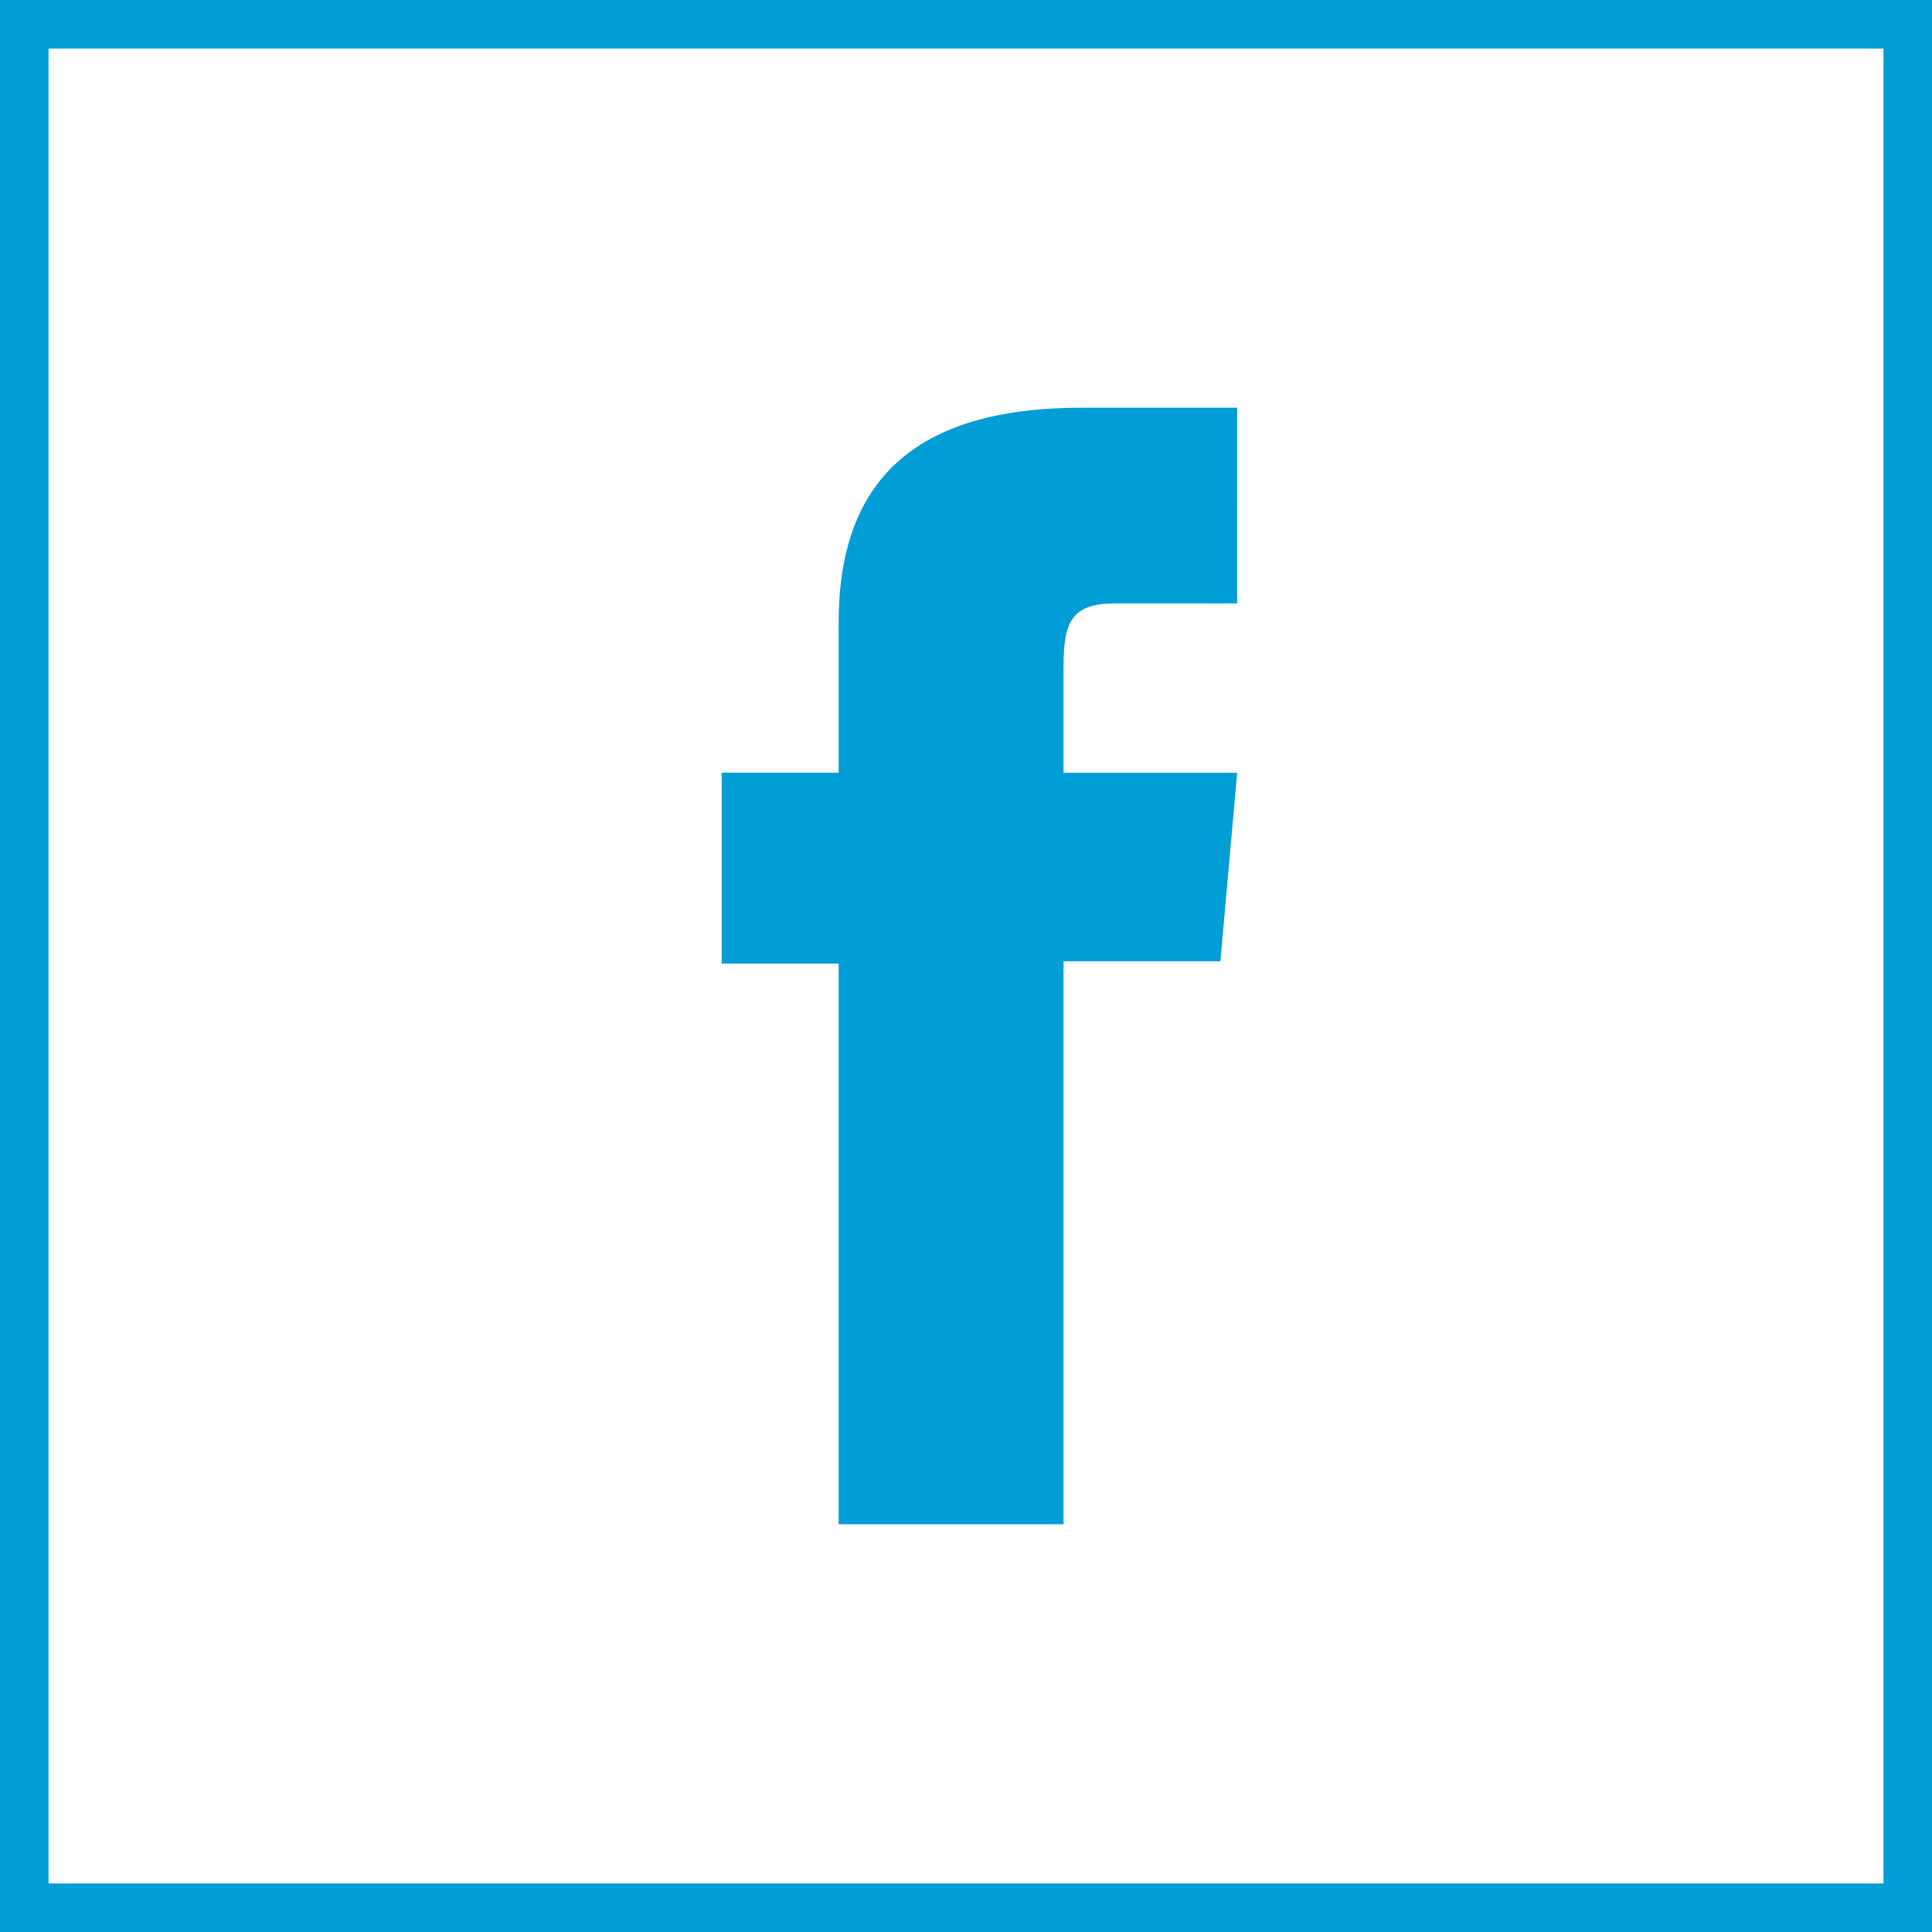
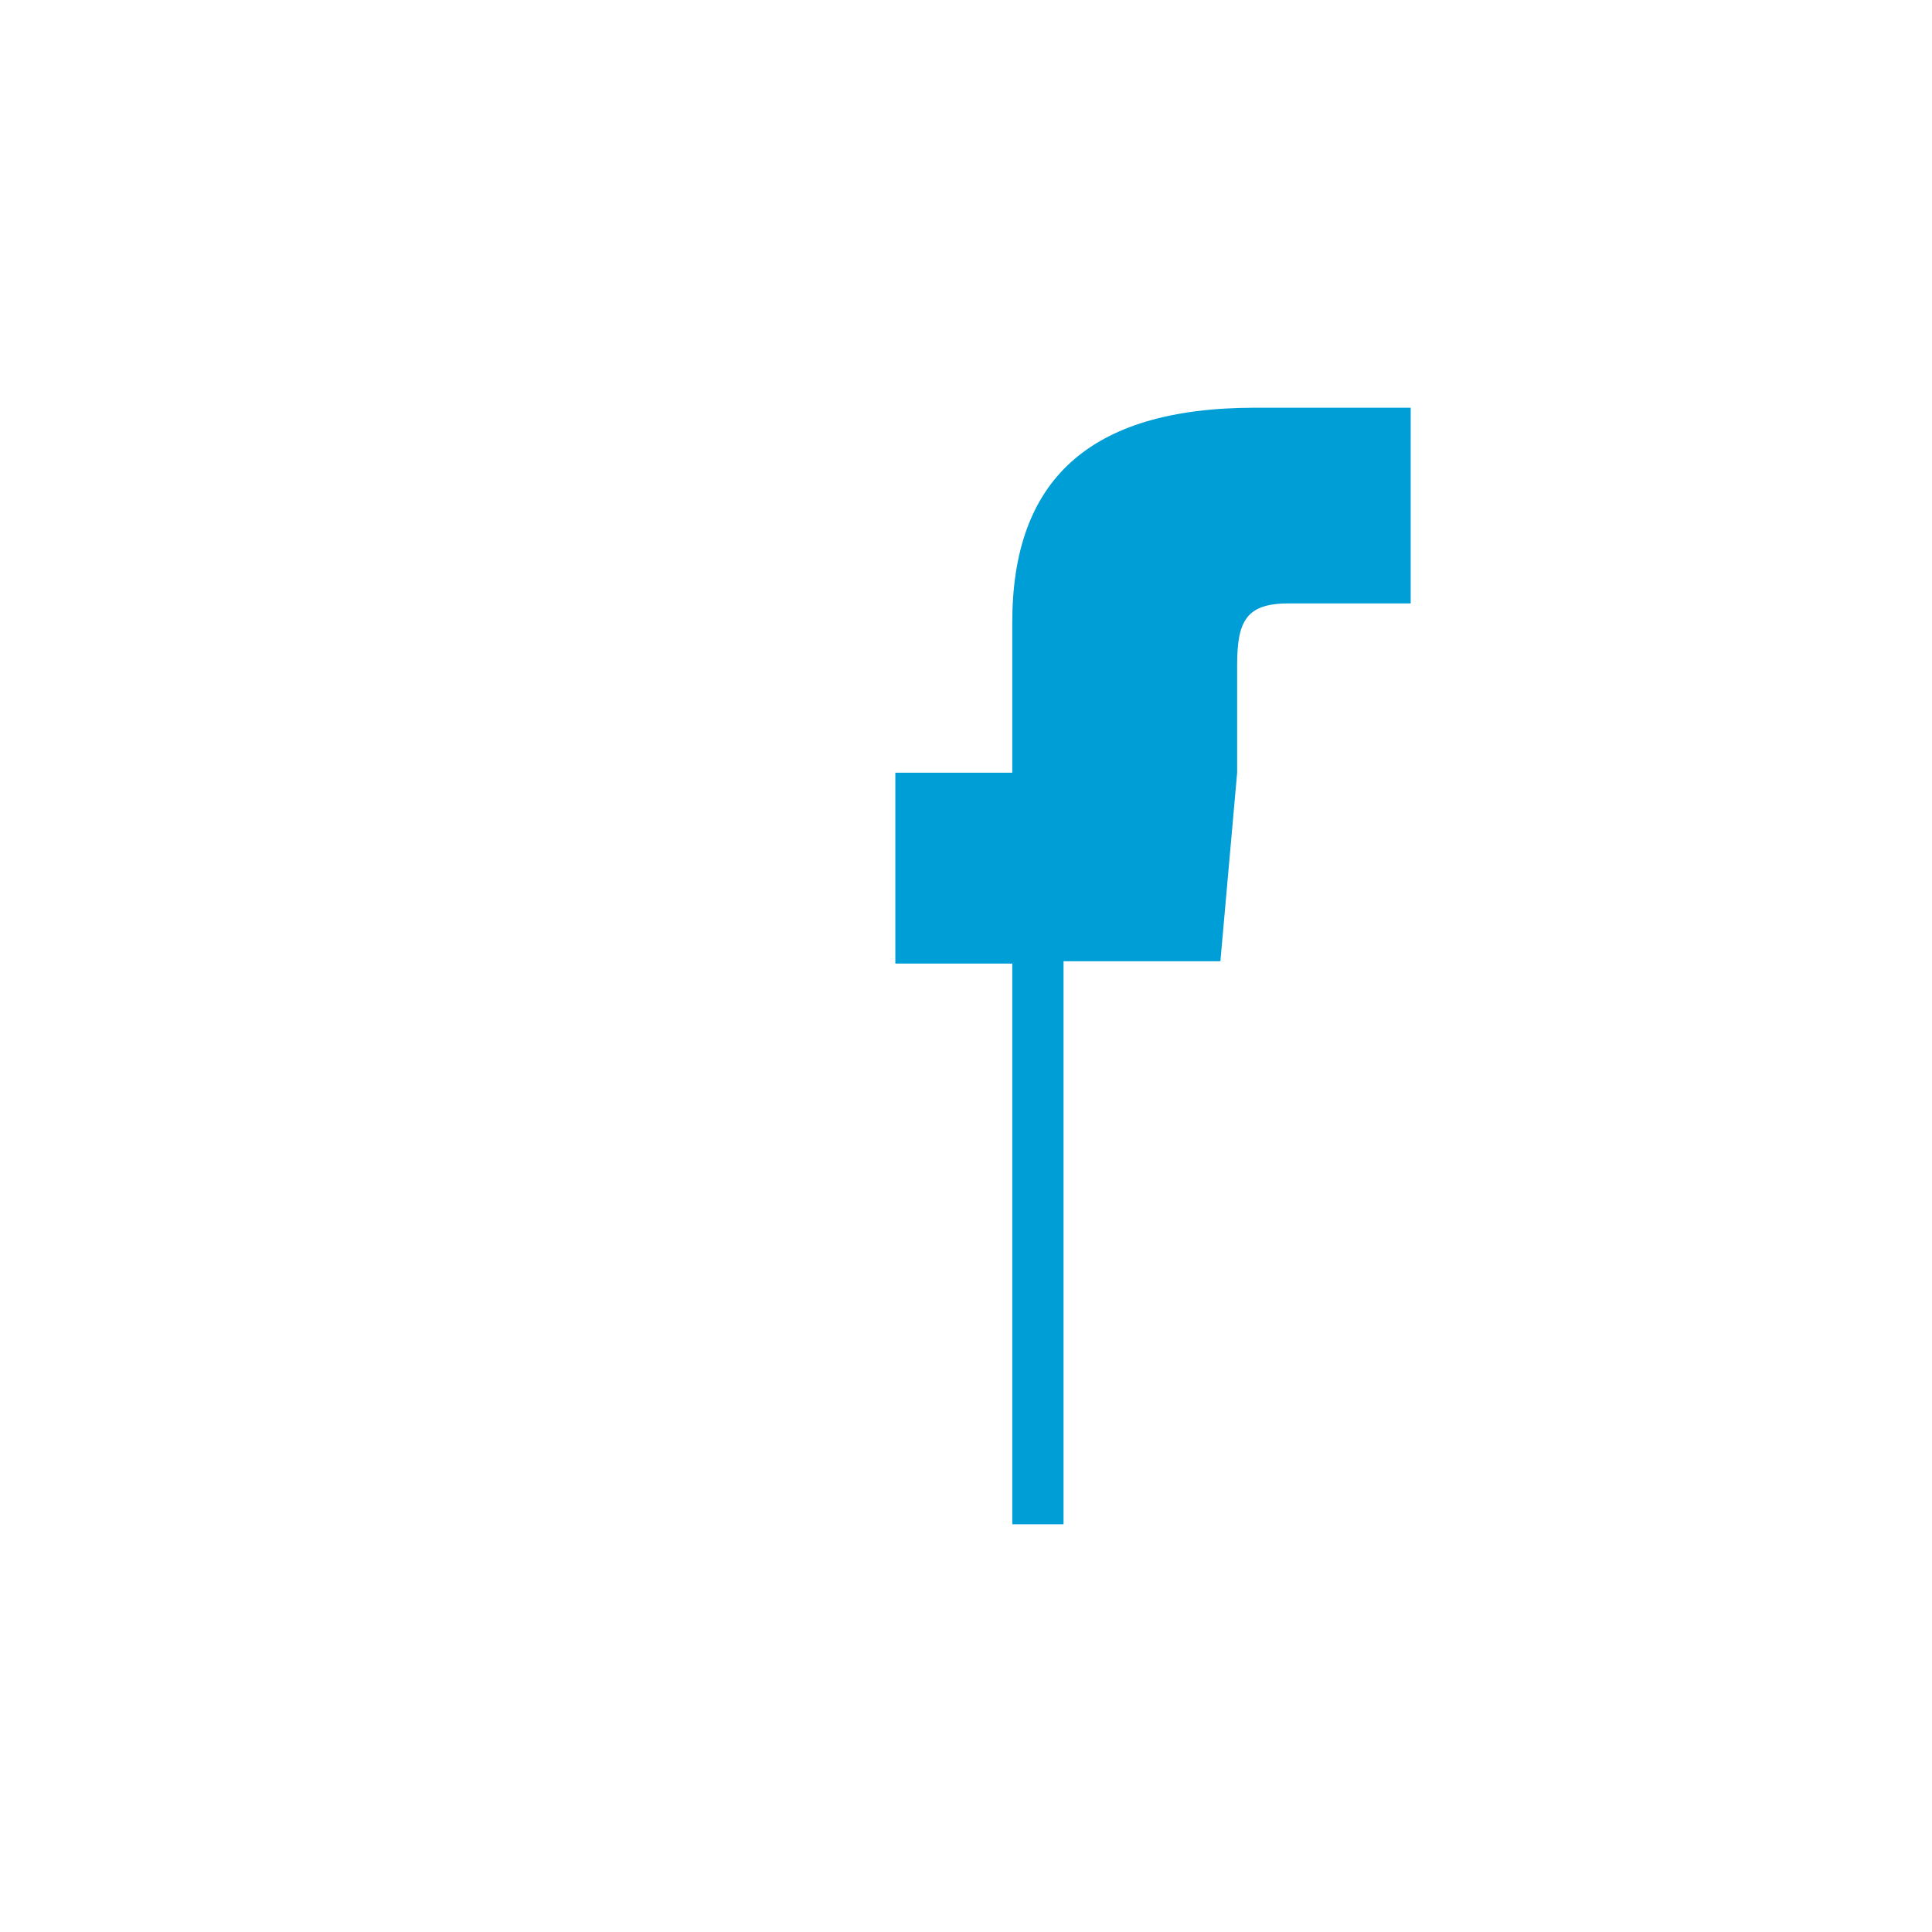
<svg xmlns="http://www.w3.org/2000/svg" version="1.1" id="Capa_1" x="0px" y="0px" viewBox="0 0 39.685 39.685" style="enable-background:new 0 0 39.685 39.685;" xml:space="preserve">
  <g>
    <g id="XMLID_179_">
-       <path style="fill:#009ED6;" d="M17.228,31.31h4.618V19.745h3.222l0.344-3.872h-3.566c0,0,0-1.446,0-2.205    c0-0.913,0.183-1.274,1.066-1.274c0.71,0,2.499,0,2.499,0V8.375c0,0-2.635,0-3.198,0c-3.436,0-4.986,1.514-4.986,4.41    c0,2.524,0,3.087,0,3.087h-2.402v3.921h2.402V31.31z" />
+       <path style="fill:#009ED6;" d="M17.228,31.31h4.618V19.745h3.222l0.344-3.872c0,0,0-1.446,0-2.205    c0-0.913,0.183-1.274,1.066-1.274c0.71,0,2.499,0,2.499,0V8.375c0,0-2.635,0-3.198,0c-3.436,0-4.986,1.514-4.986,4.41    c0,2.524,0,3.087,0,3.087h-2.402v3.921h2.402V31.31z" />
    </g>
    <g>
-       <path style="fill:#009ED6;" d="M39.685,39.685H0V0h39.685V39.685z M0.997,38.688h37.691V0.997H0.997V38.688z" />
-     </g>
+       </g>
  </g>
</svg>